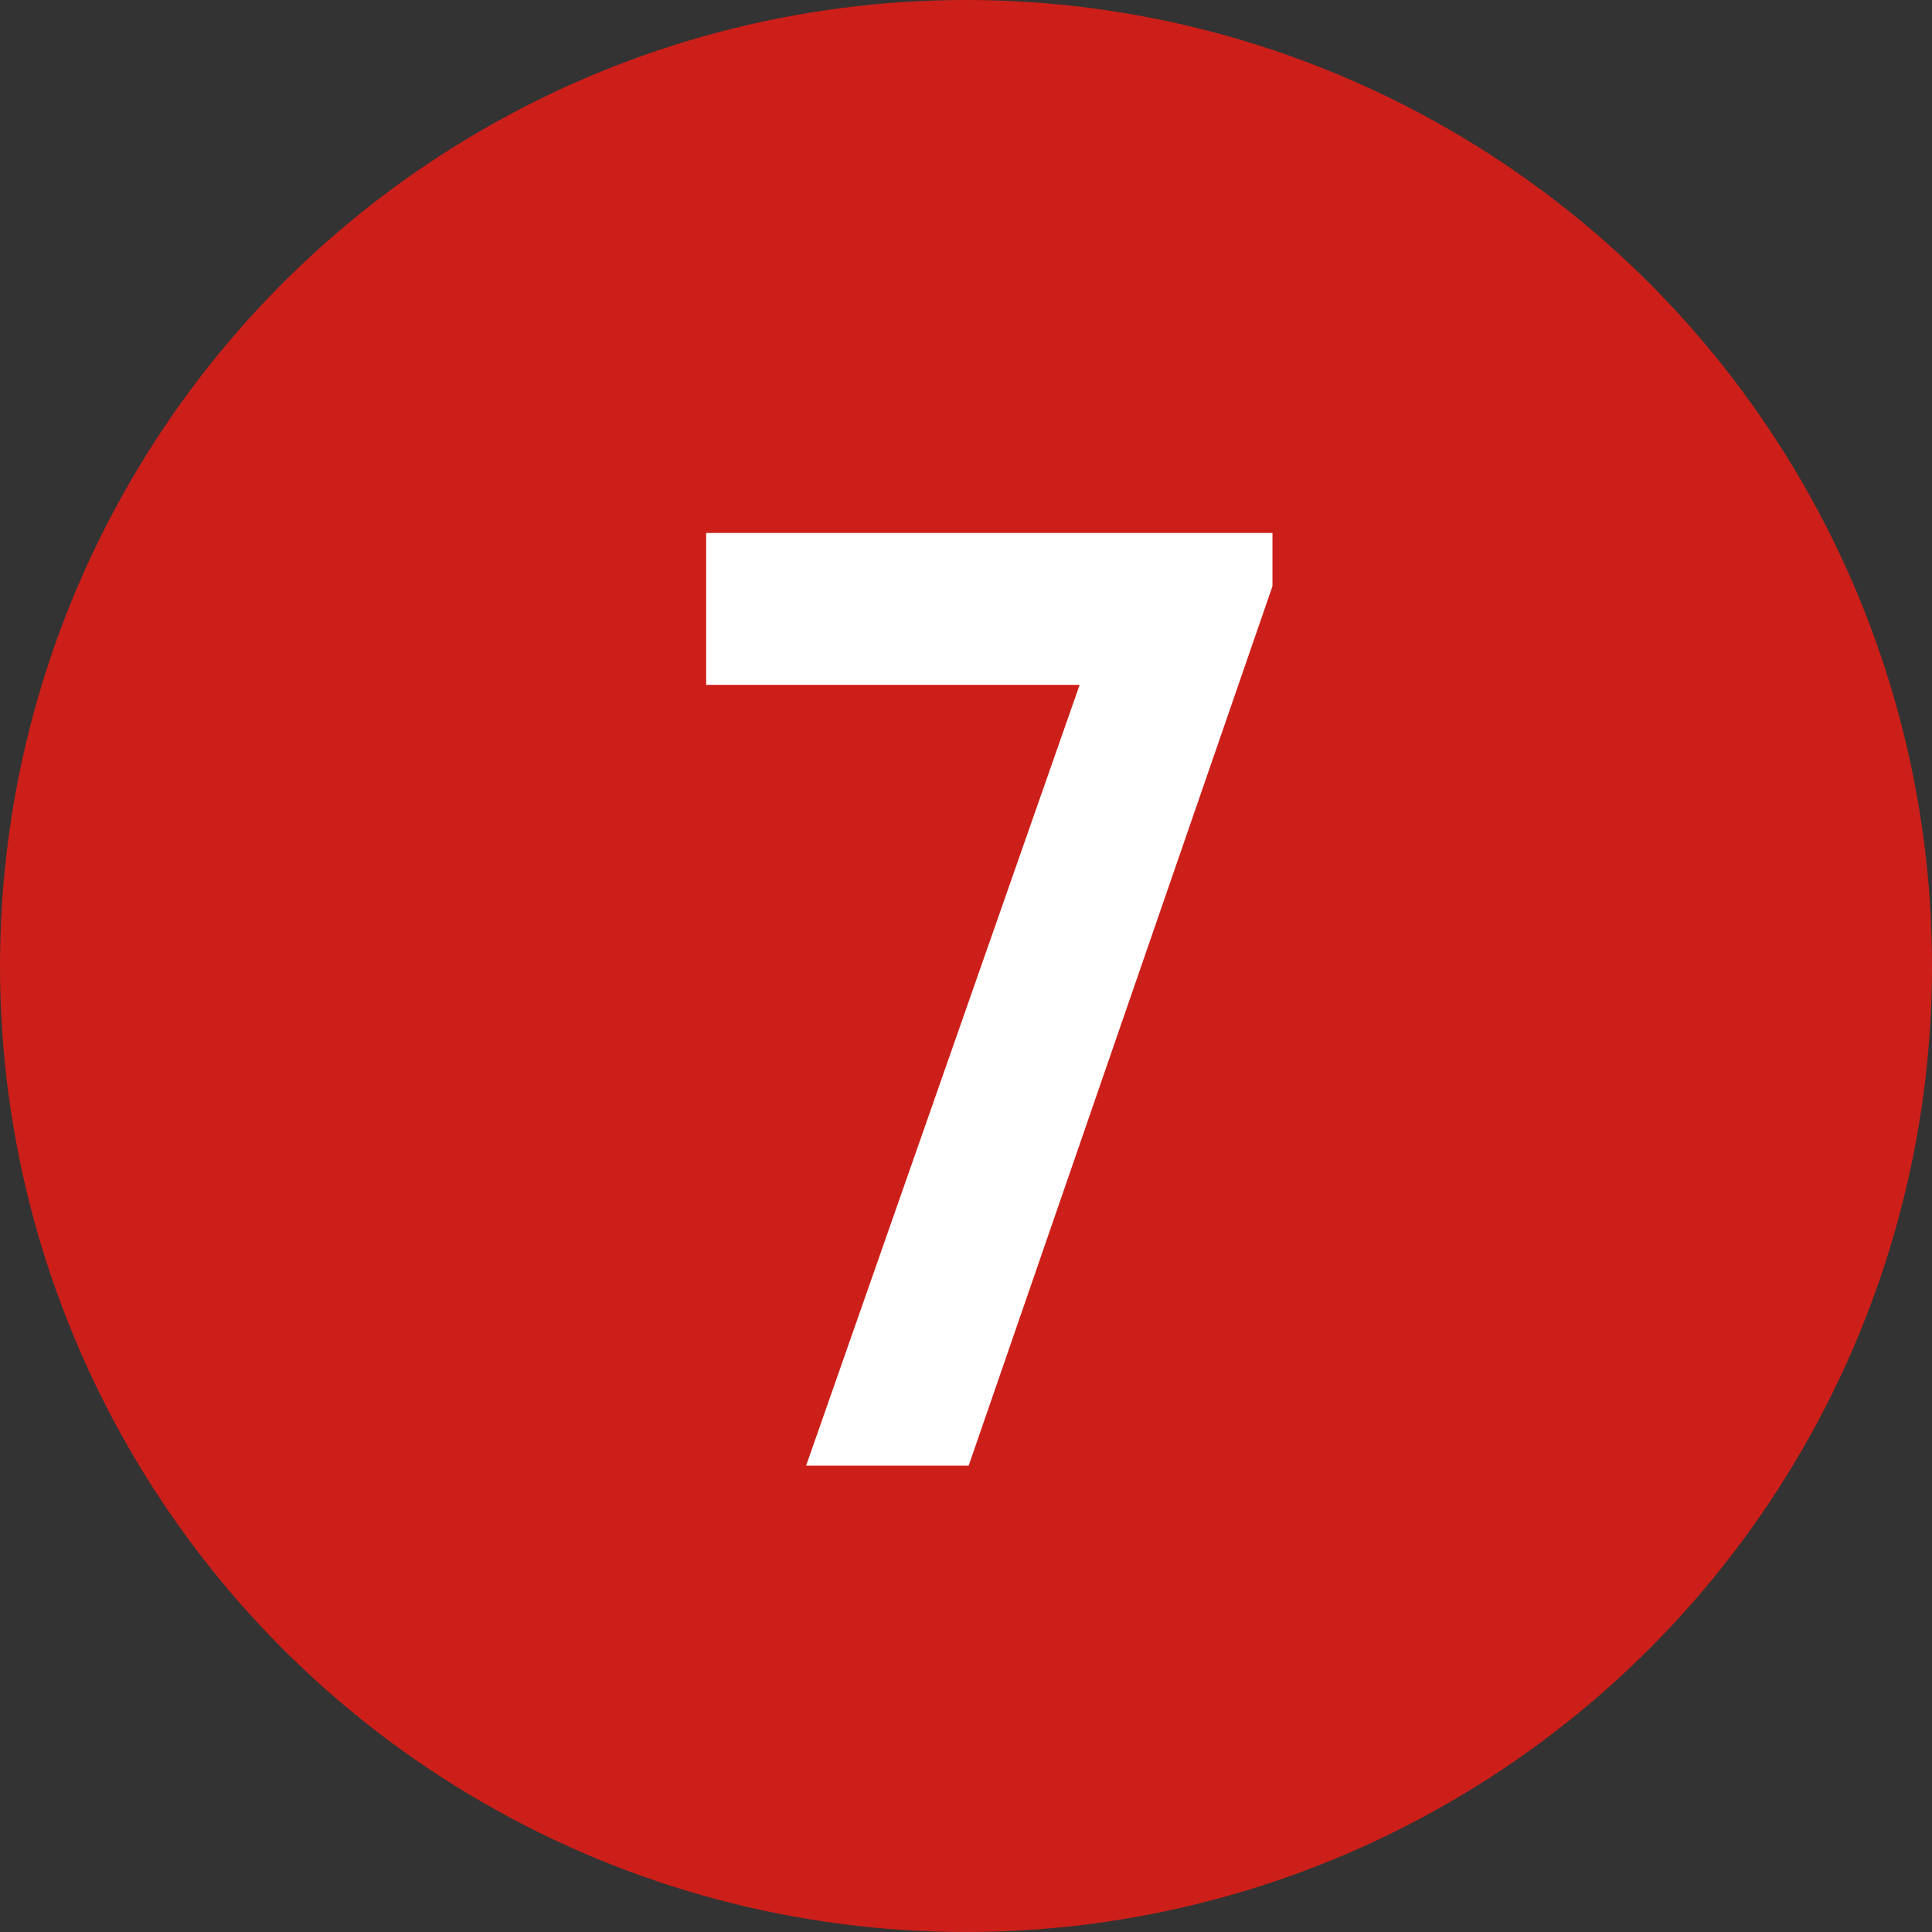
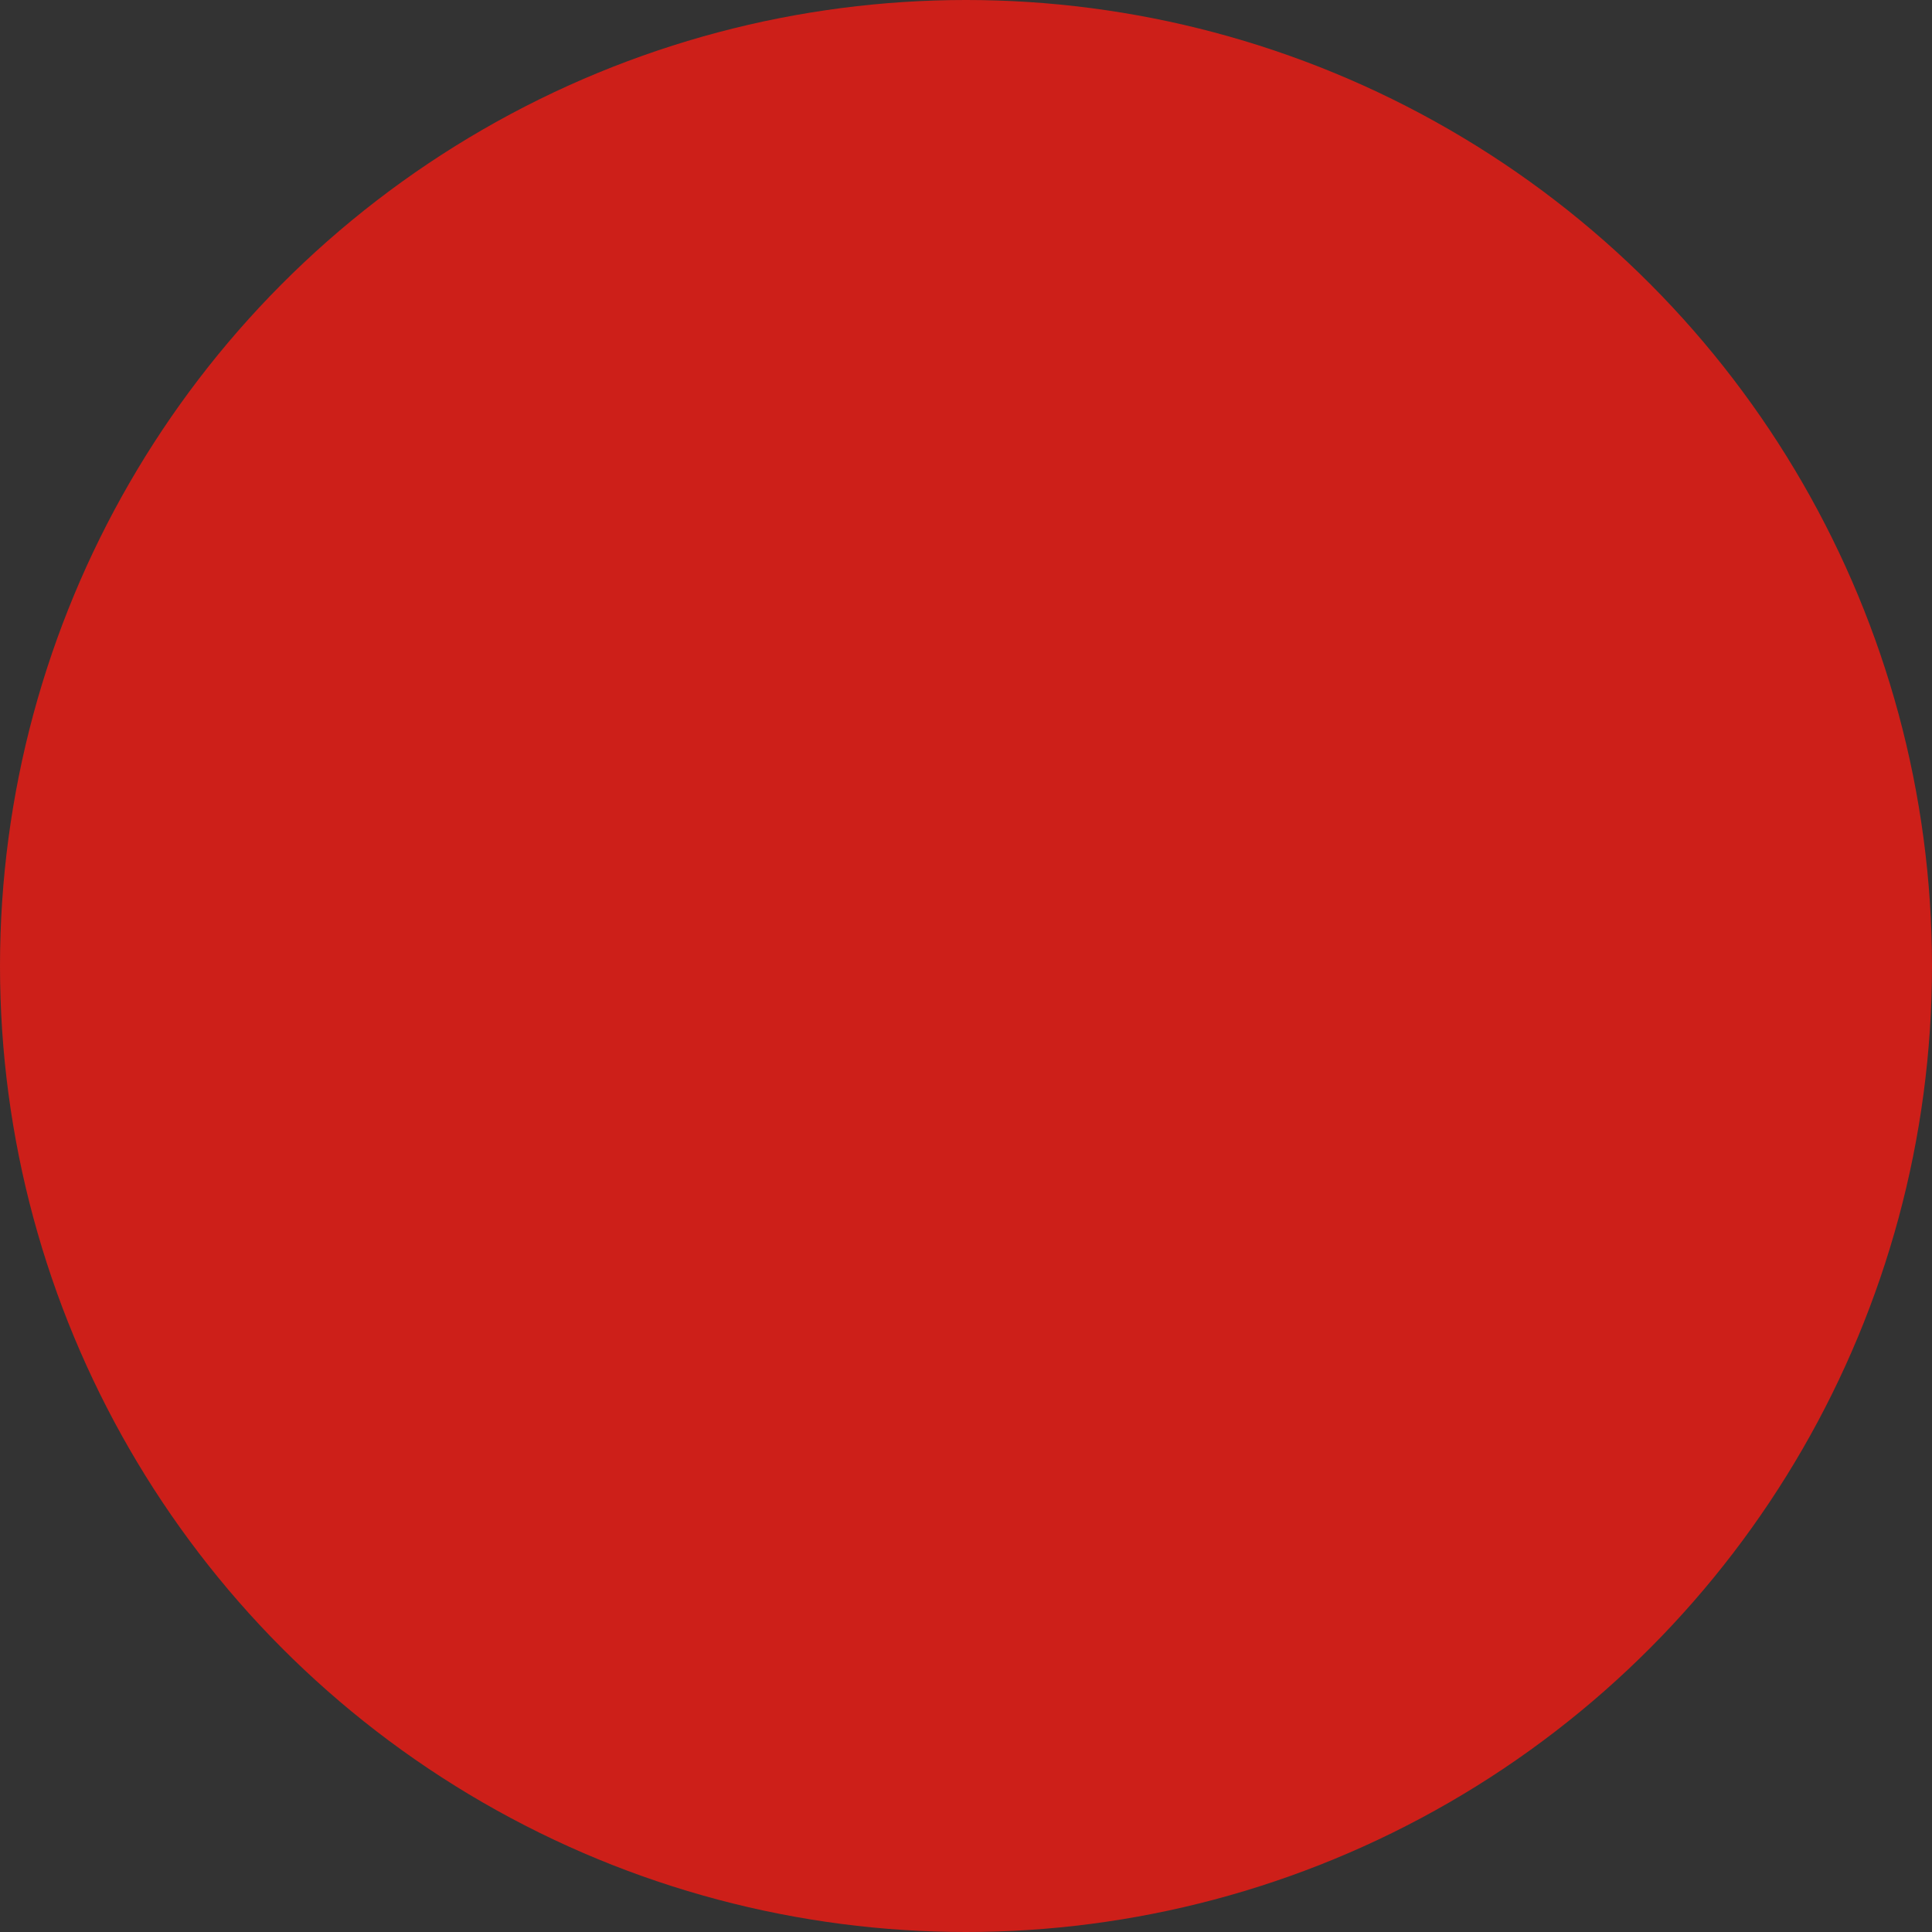
<svg xmlns="http://www.w3.org/2000/svg" width="29" height="29" viewBox="0 0 29 29" fill="none">
  <rect x="0" y="0" width="29" height="29" fill="#333333" stroke="none" />
  <circle cx="14.5" cy="14.5" r="14.5" fill="#CD1F19" />
-   <path d="M12.1 22L16.5 9.44L17.1 10.28H10.6V8H19.1V8.8L14.54 22H12.1Z" fill="white" />
</svg>